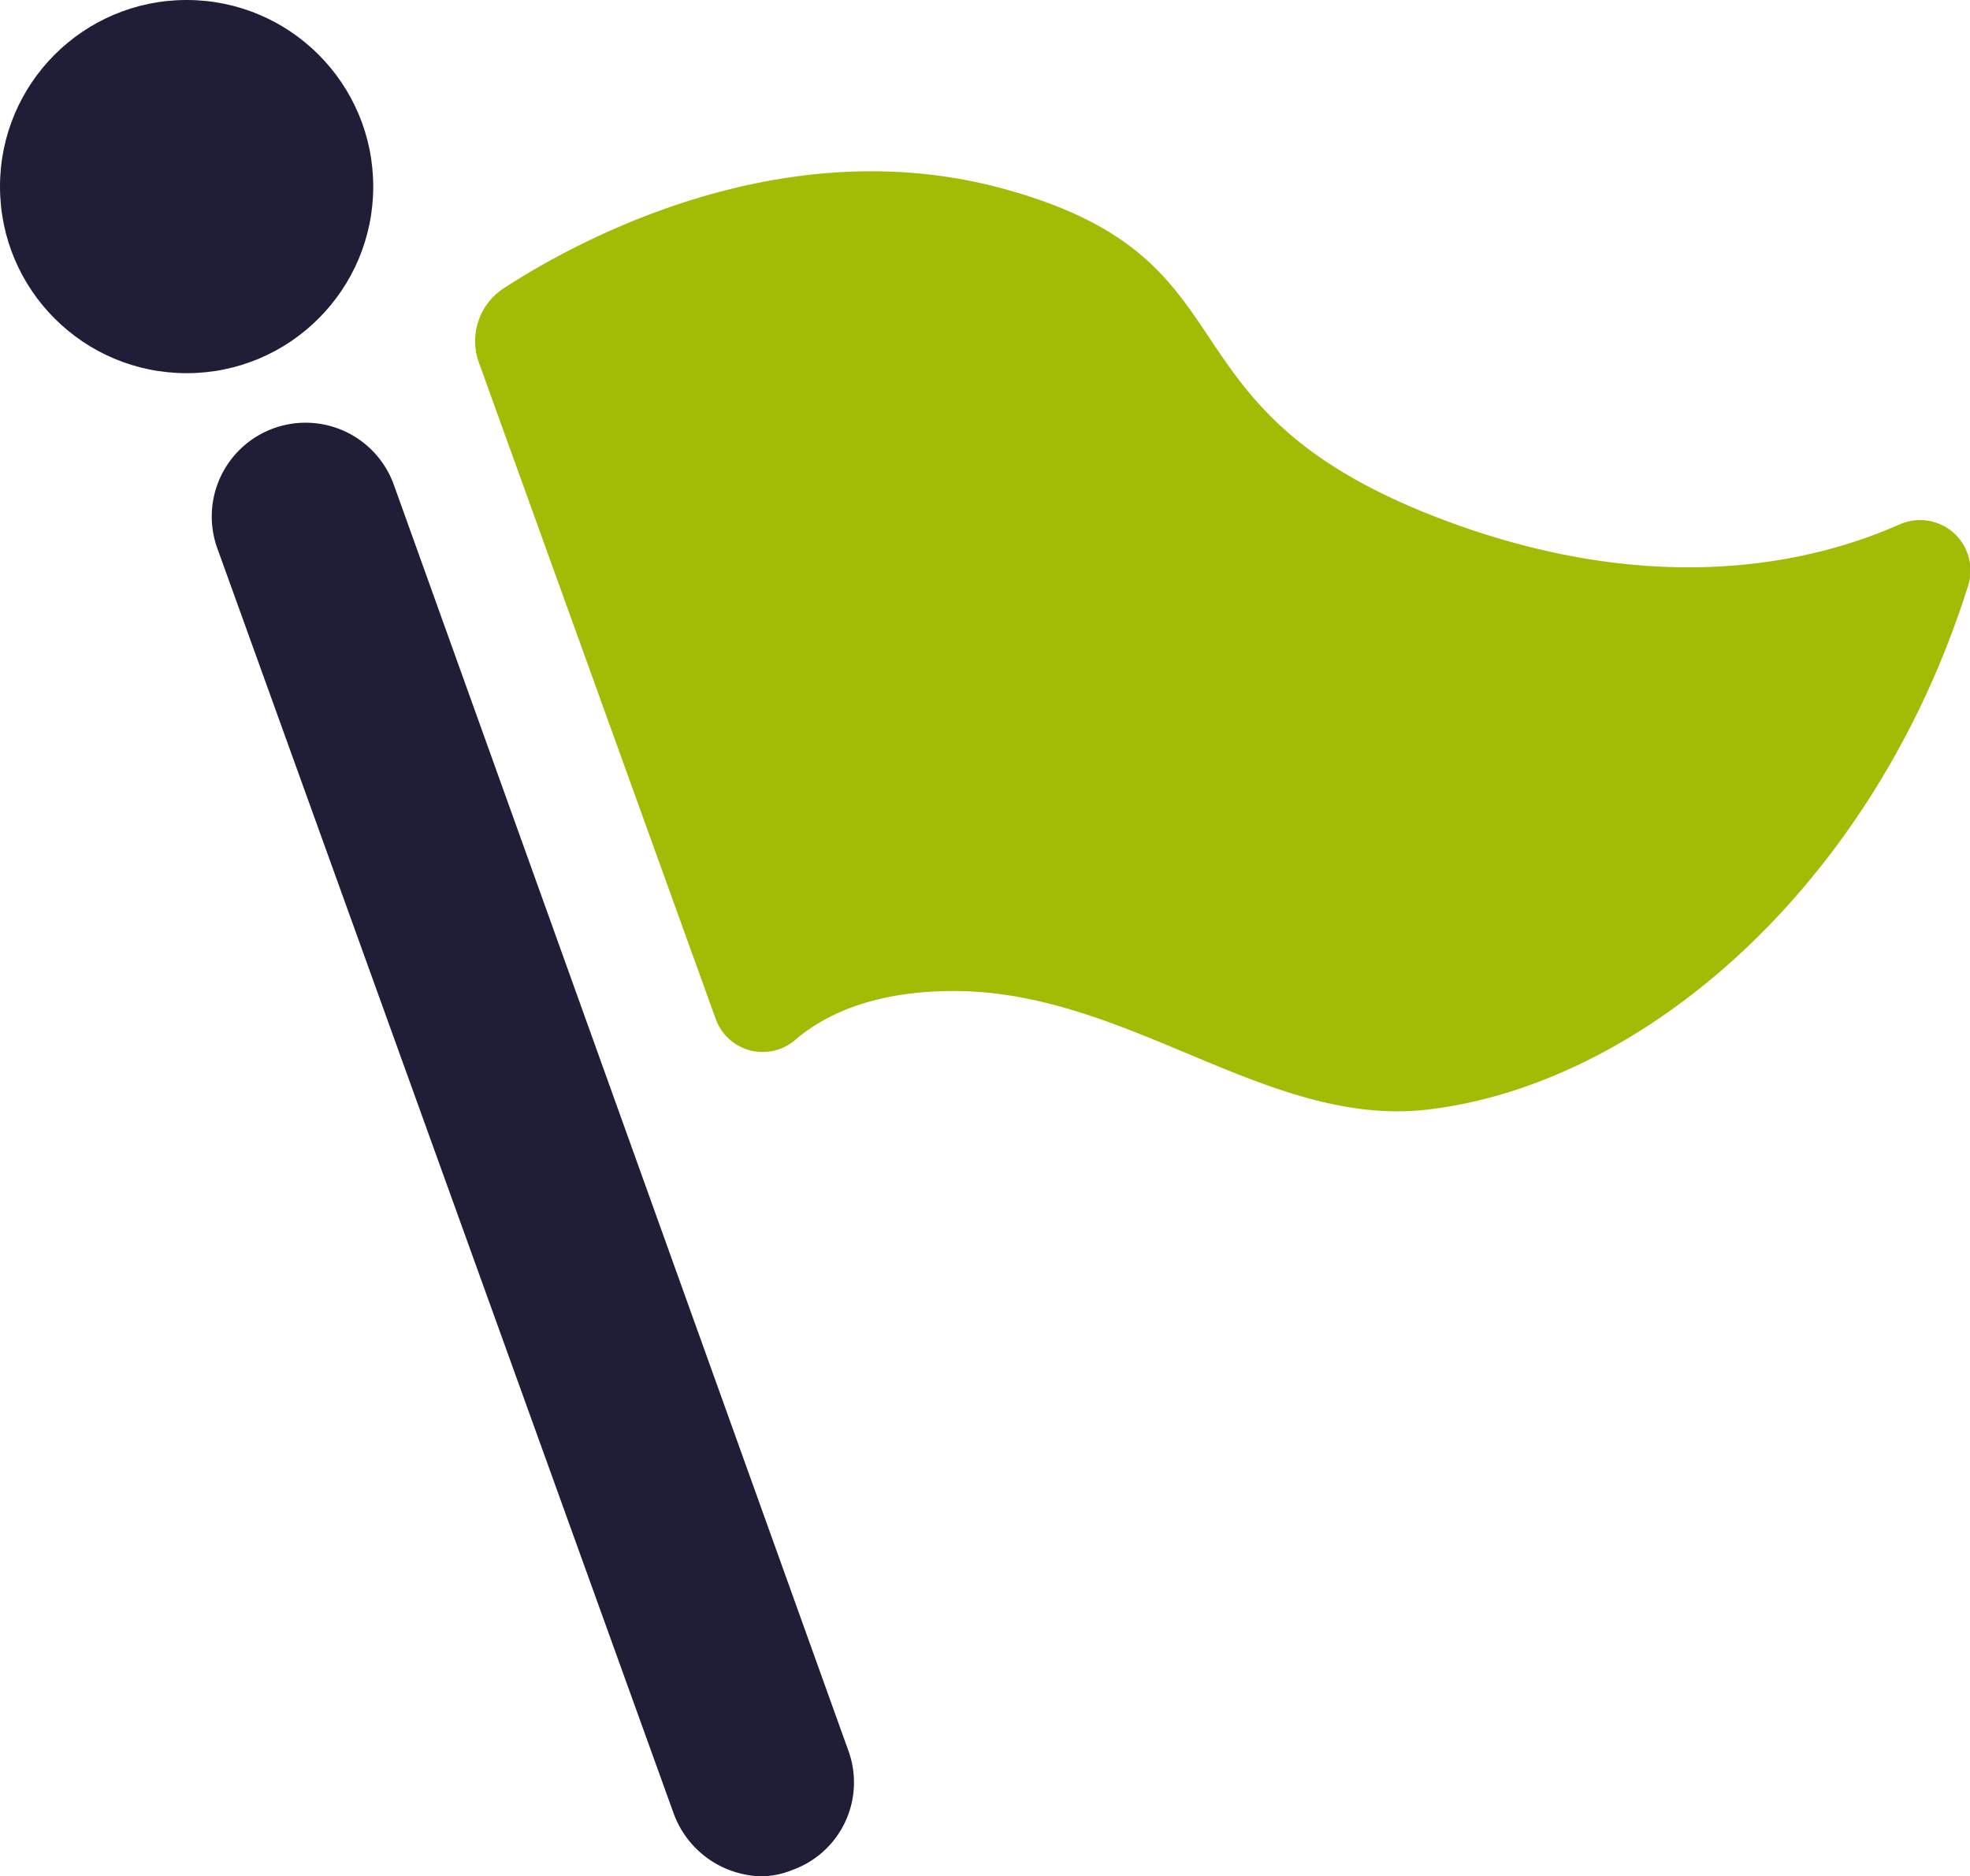
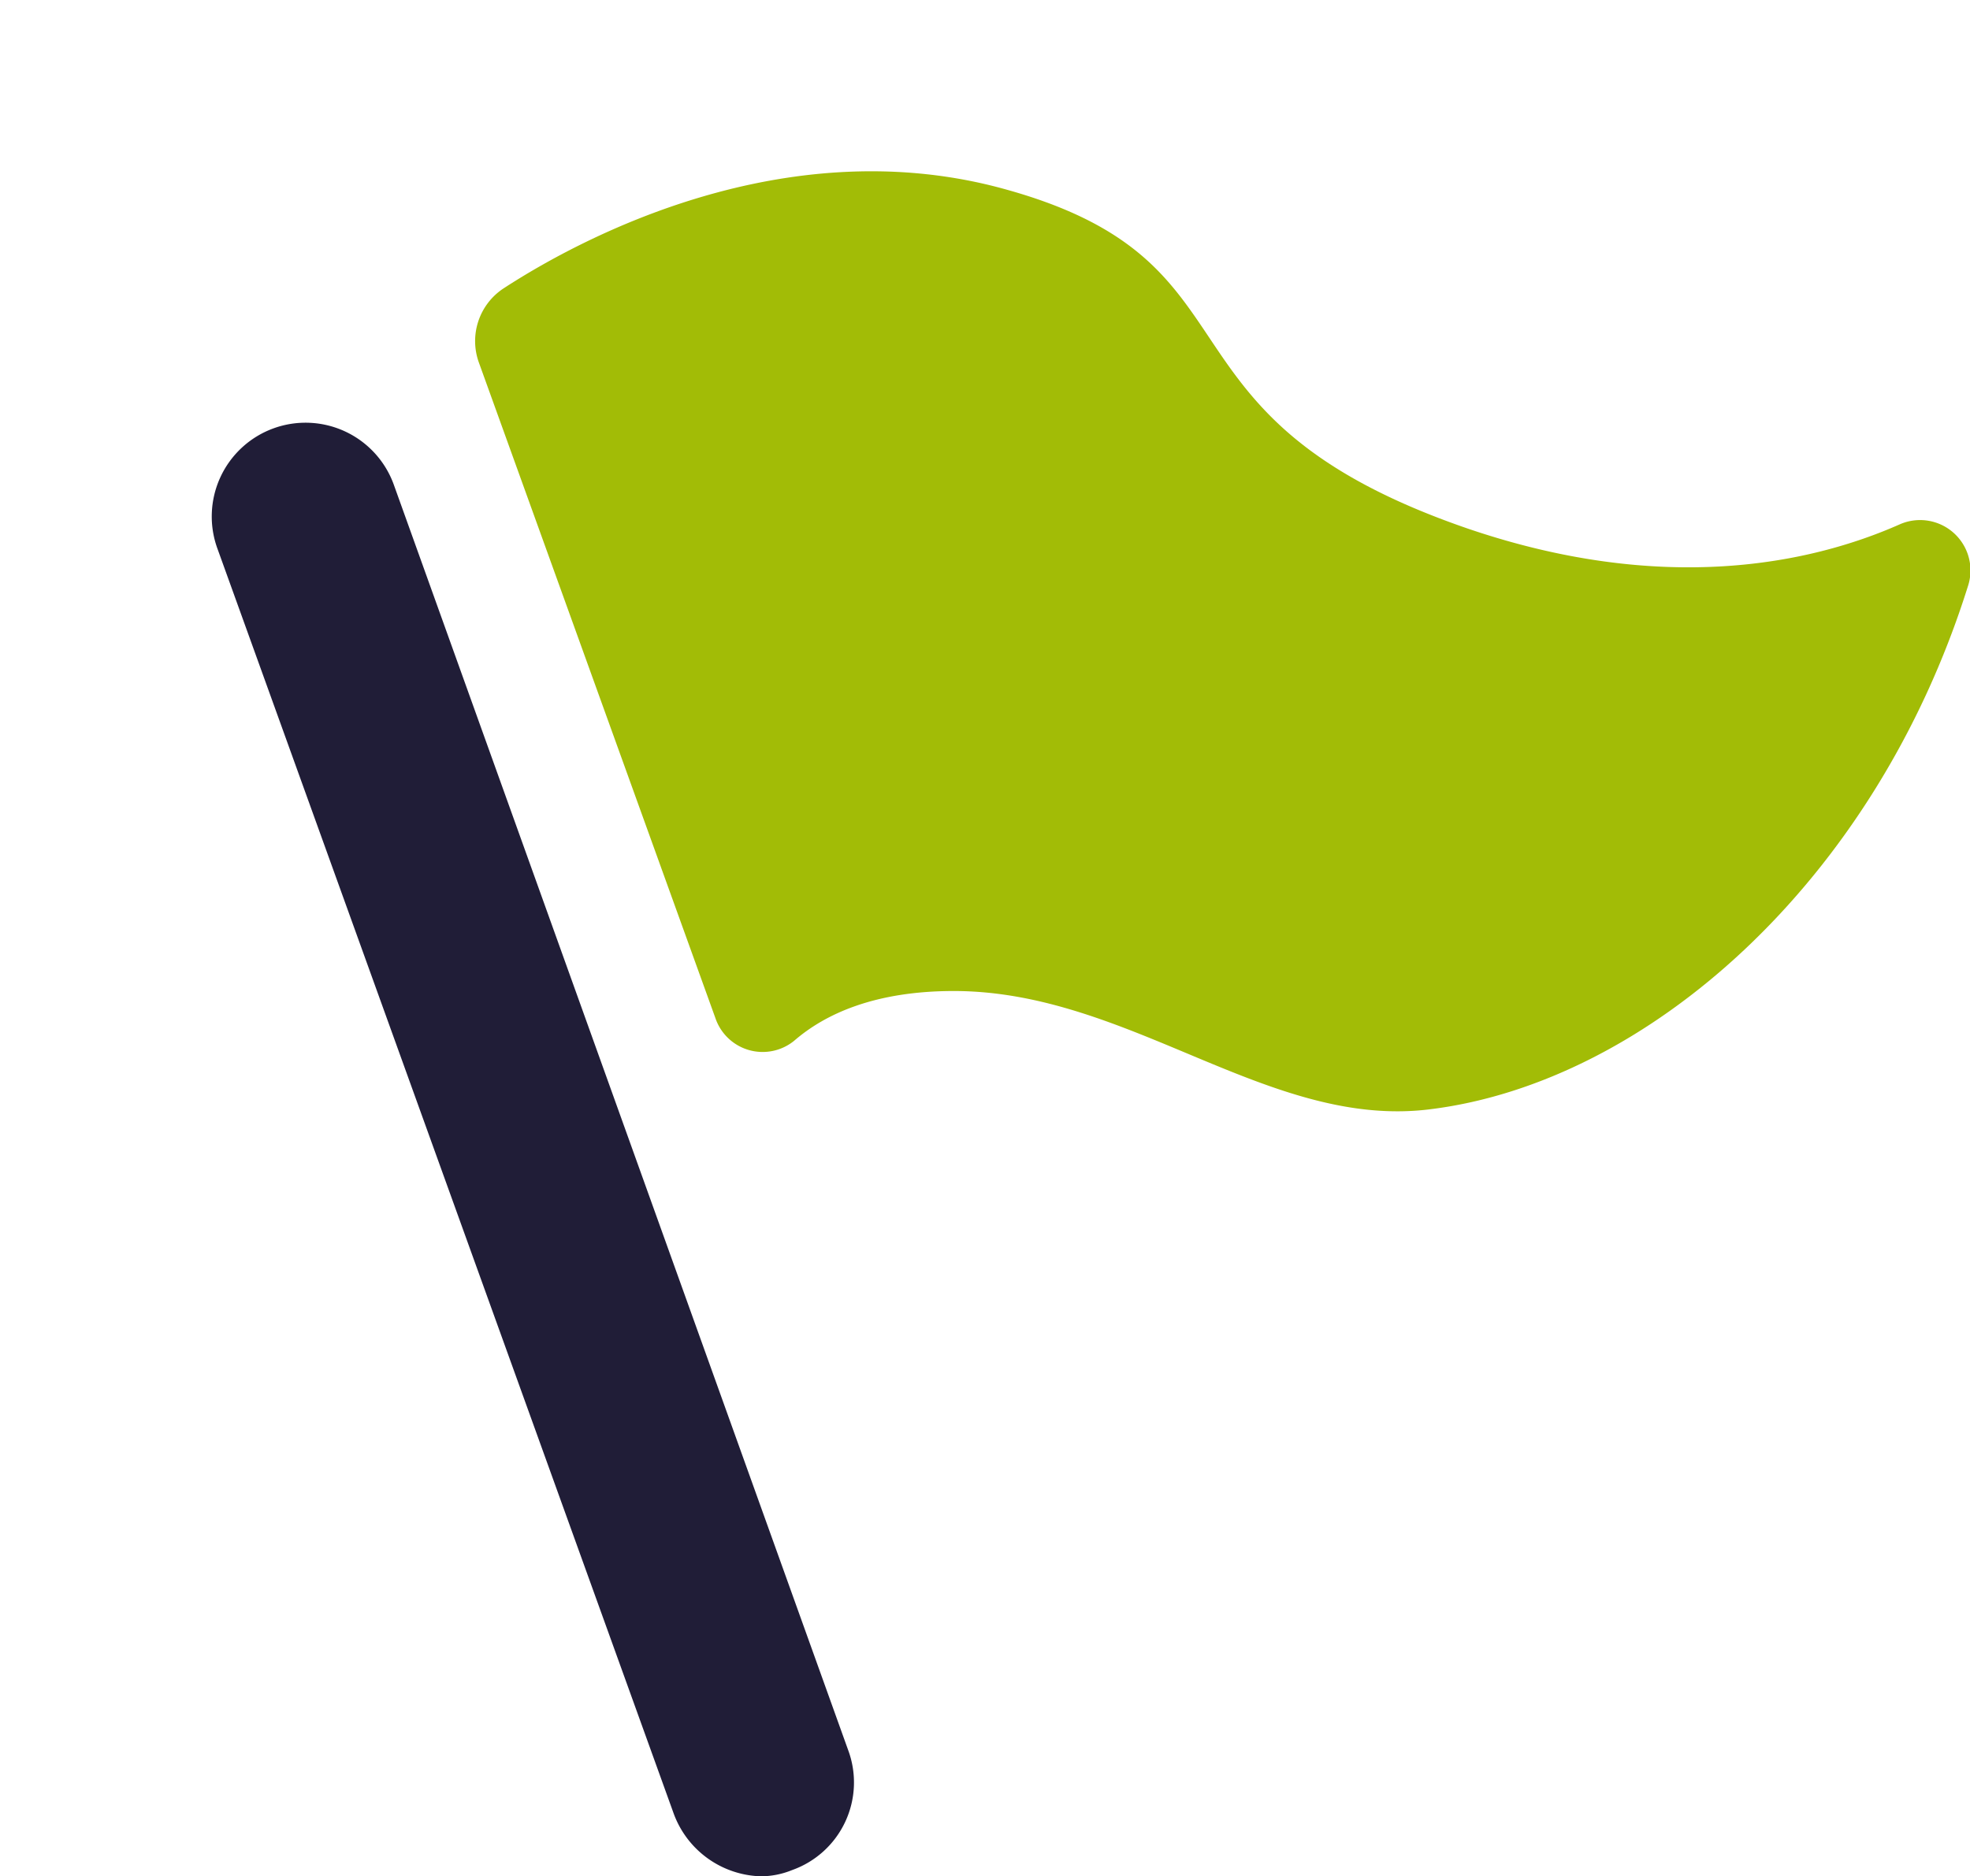
<svg xmlns="http://www.w3.org/2000/svg" viewBox="0 0 95.008 90.5">
  <title>icon-life-event</title>
  <g id="Layer_2" data-name="Layer 2">
    <g id="Layer_1-2" data-name="Layer 1">
-       <circle cx="9" cy="9" r="9" fill="#201d37" />
      <path d="M19,23.4a4.524,4.524,0,1,0-8.5,3.1l22,61a4.613,4.613,0,0,0,4.2,3,4.013,4.013,0,0,0,1.5-.3,4.485,4.485,0,0,0,2.7-5.8Z" fill="#201d37" />
      <path d="M91.6,25.3c-4.3,1.9-11.4,3.4-20.8.2C54.8,20,61.5,12.5,48,9c-10.2-2.6-19.7,2.3-23.7,4.9a3.042,3.042,0,0,0-1.2,3.6L34.5,49.1a2.406,2.406,0,0,0,3.8,1.1c1.5-1.3,3.9-2.4,7.7-2.4,8.5,0,15.2,6.7,23,5.7,10.4-1.3,21.4-10.9,25.9-25.2A2.43,2.43,0,0,0,91.6,25.3Z" fill="#a2bc06" />
    </g>
  </g>
</svg>